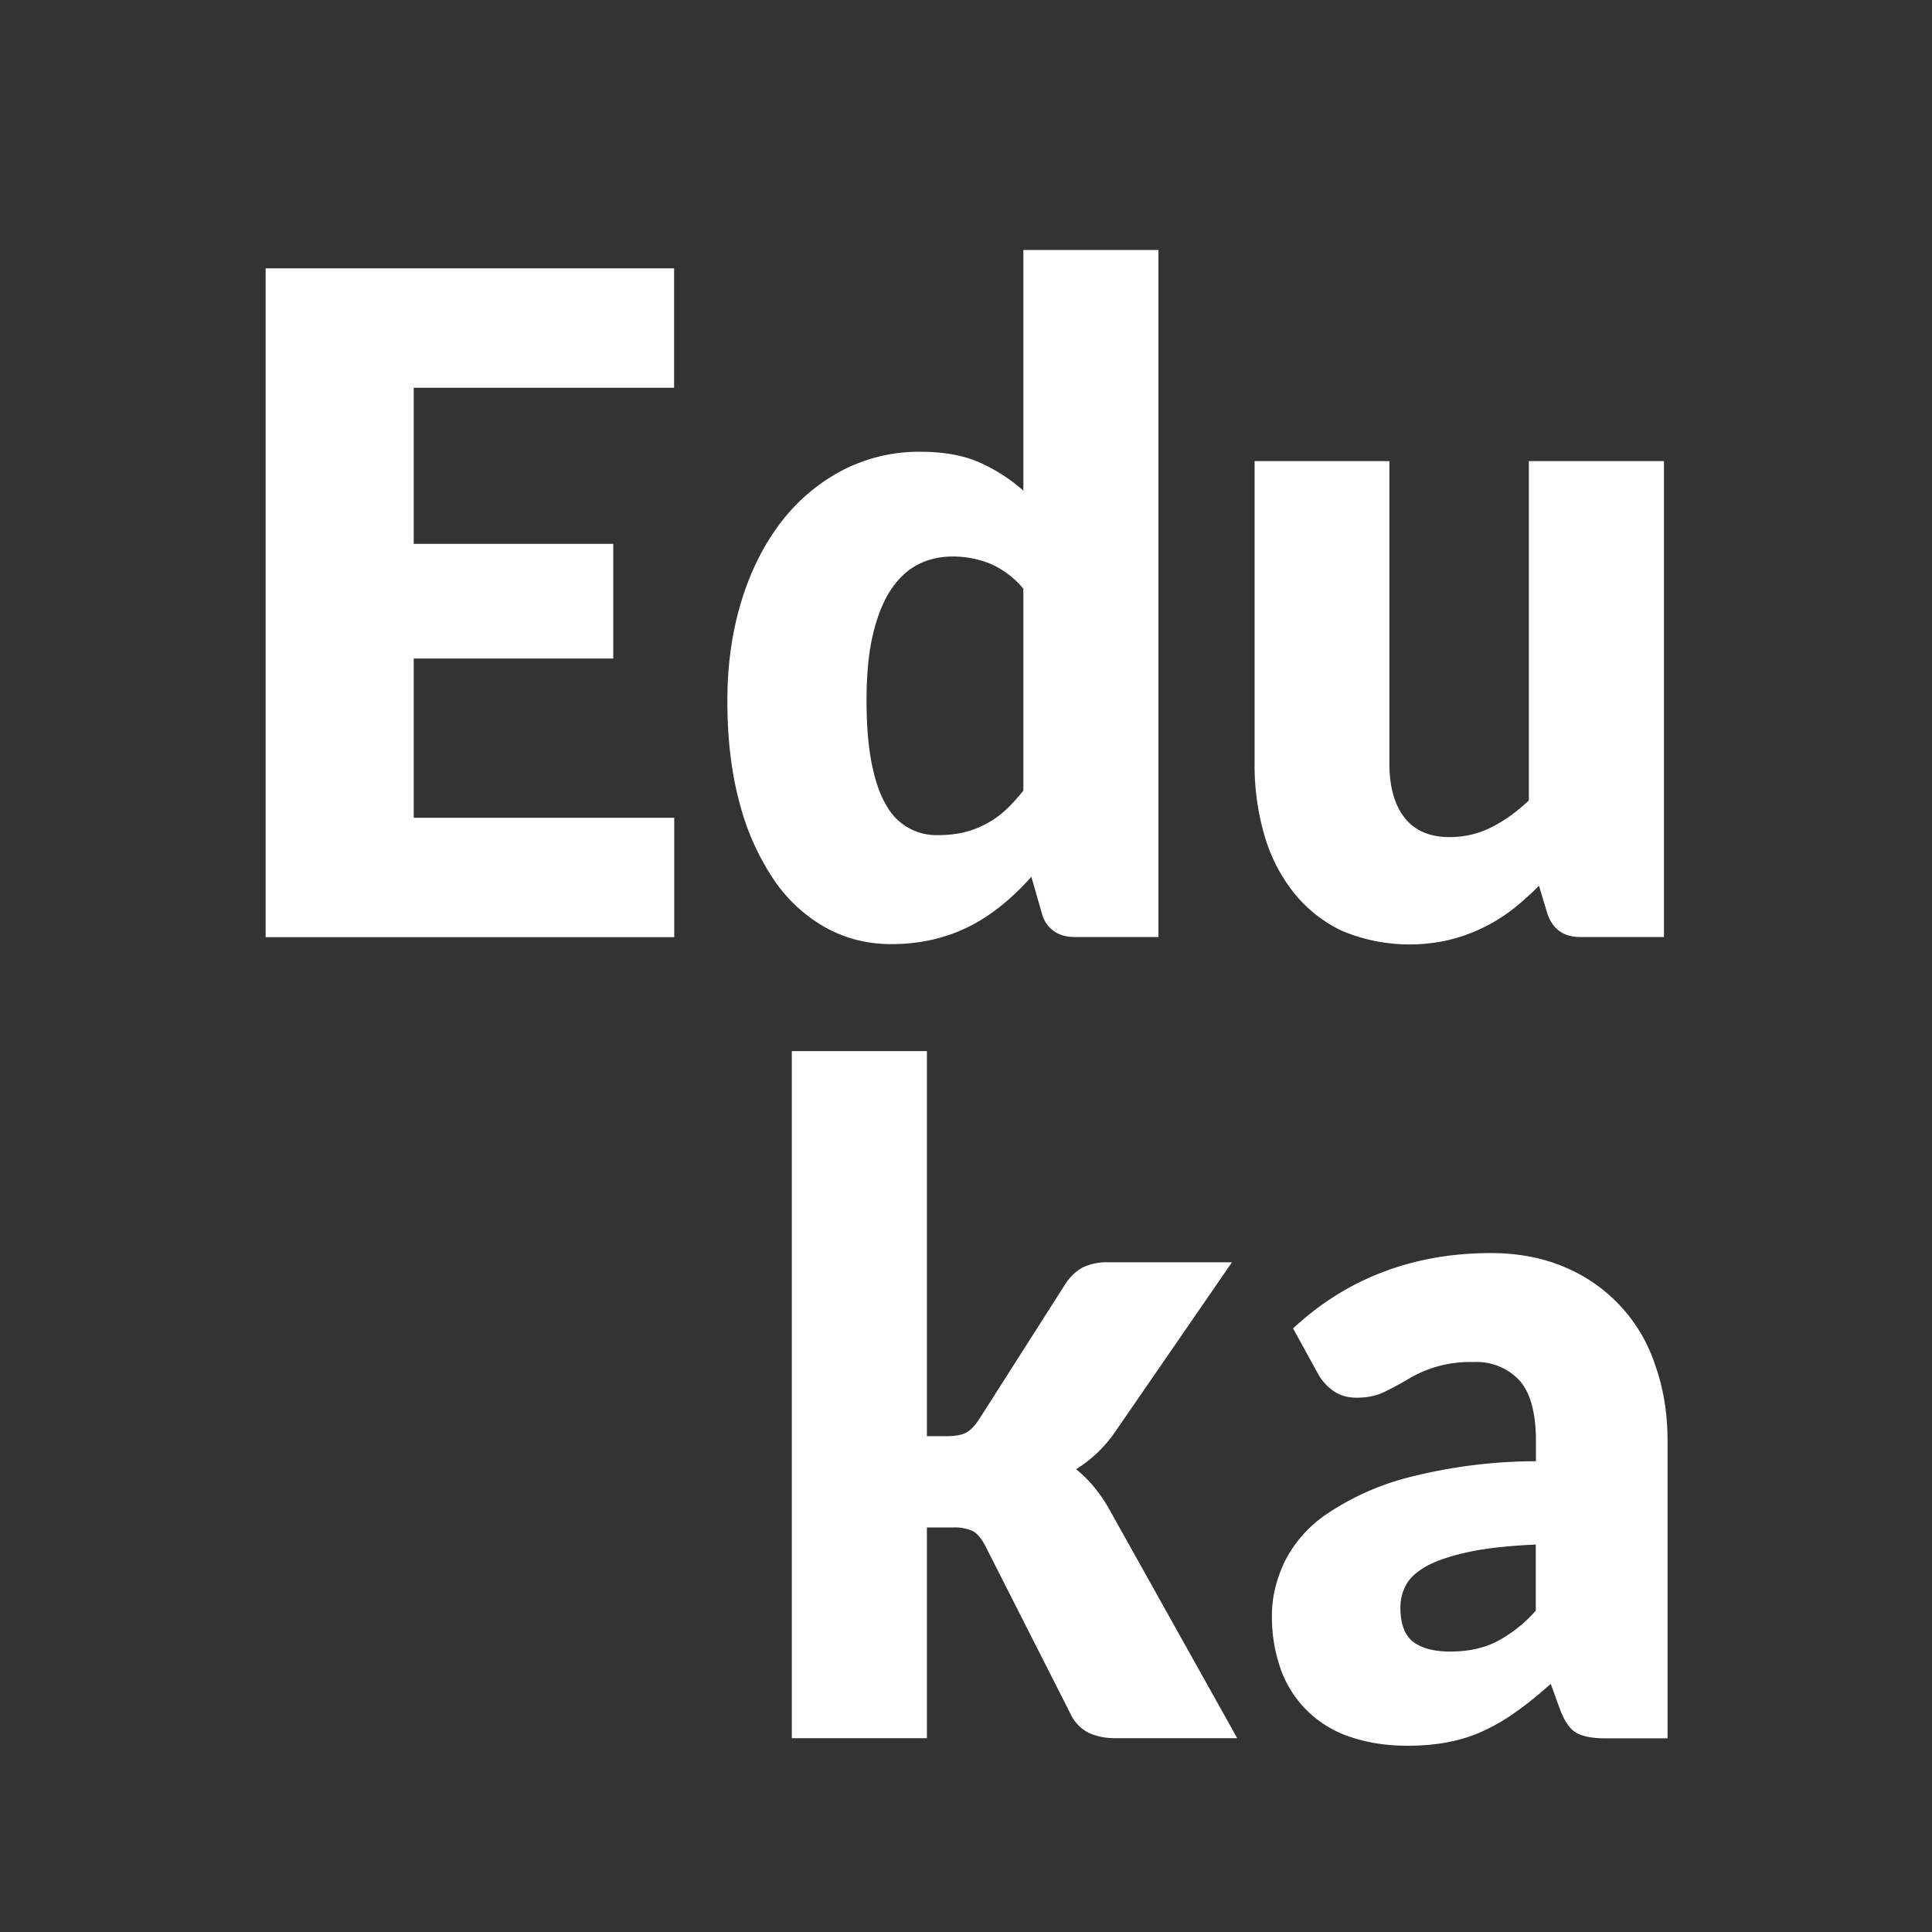
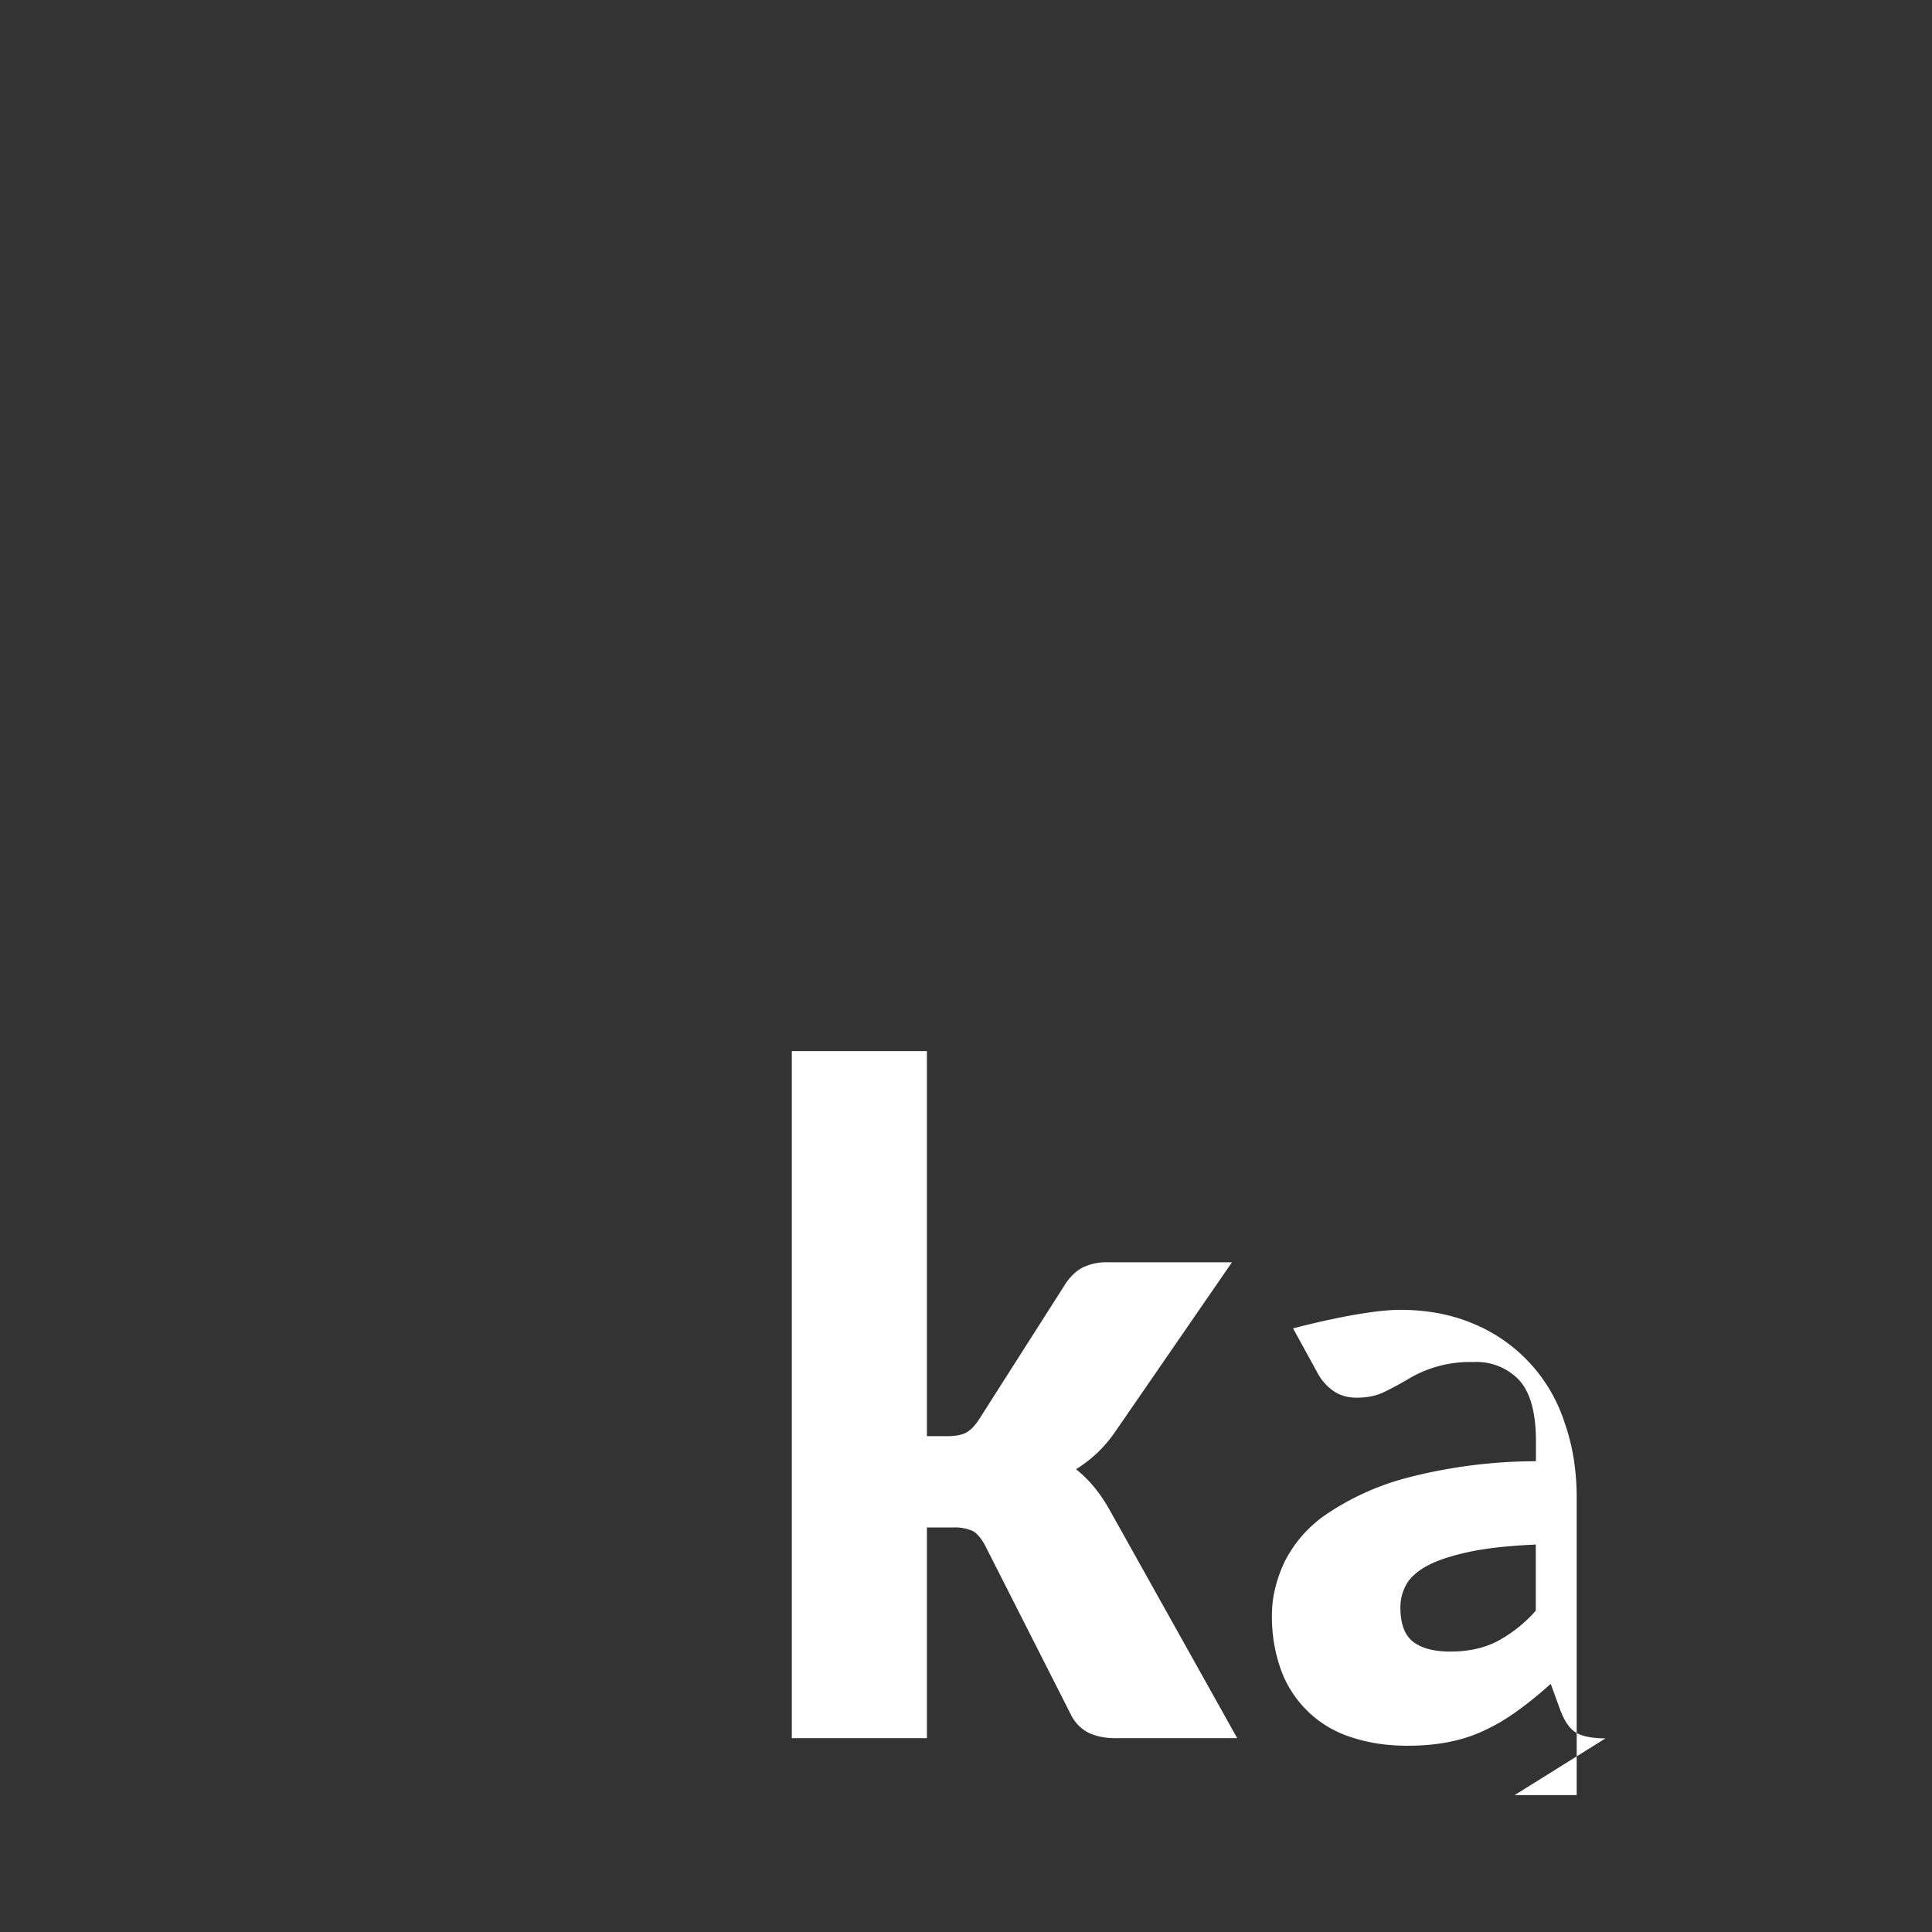
<svg xmlns="http://www.w3.org/2000/svg" id="Calque_1" x="0" y="0" version="1.1" viewBox="0 0 128 128" xml:space="preserve">
  <rect x="0" y="0" width="128" height="128" fill="#333333" stroke="none" />
  <defs />
  <style>
    .st0{fill:#fff}
  </style>
-   <path d="M44.66 17.78v7.91H27.41v10.34h13.22v7.6H27.41v10.55h17.26v7.91H17.6V17.78h27.06zM71.21 62.08c-.56 0-1.02-.13-1.4-.4a2.05 2.05 0 01-.79-1.19l-.69-2.4c-.6.67-1.22 1.28-1.88 1.82s-1.36 1.02-2.12 1.41c-.76.4-1.58.7-2.45.91-.88.21-1.82.32-2.84.32-1.56 0-3-.36-4.33-1.09a10.08 10.08 0 01-3.43-3.16 16.5 16.5 0 01-2.27-5.06c-.55-2-.82-4.27-.82-6.83 0-2.35.31-4.54.92-6.55s1.49-3.76 2.61-5.23a12.36 12.36 0 014.05-3.45 11.05 11.05 0 015.22-1.25c1.54 0 2.84.24 3.91.71 1.07.48 2.04 1.1 2.9 1.87V16.56h8.95v45.52h-5.54zm-9.06-6.75c.65 0 1.25-.07 1.77-.2a6.23 6.23 0 002.71-1.47c.39-.36.78-.79 1.17-1.28V39a5.99 5.99 0 00-2.21-1.66 6.62 6.62 0 00-2.47-.47c-.83 0-1.59.17-2.28.52-.69.35-1.29.9-1.8 1.66-.51.76-.91 1.75-1.2 2.96s-.43 2.69-.43 4.41c0 1.66.12 3.06.35 4.2s.55 2.05.97 2.75a3.77 3.77 0 003.42 1.96zM92.05 30.55v20.01c0 1.56.34 2.77 1.01 3.62.67.85 1.66 1.28 2.97 1.28.98 0 1.9-.21 2.76-.64.86-.43 1.69-1.02 2.5-1.79V30.55h8.95v31.53h-5.54c-1.12 0-1.85-.53-2.19-1.58l-.55-1.82a17.7 17.7 0 01-1.79 1.6 11.22 11.22 0 01-4.24 2.01 11.6 11.6 0 01-7-.61 9 9 0 01-3.19-2.51 10.96 10.96 0 01-1.96-3.8 16.58 16.58 0 01-.66-4.8V30.55h8.93z" class="st0" />
  <g>
-     <path d="M61.41 69.64v25.51h1.33c.56 0 .99-.08 1.28-.24s.58-.46.85-.88l5.66-8.88c.33-.53.72-.91 1.17-1.16a3.63 3.63 0 011.72-.36h8.2l-7.73 11.22a8.66 8.66 0 01-2.6 2.49c.87.69 1.62 1.6 2.25 2.74l8.43 15.08h-8.08c-.67 0-1.25-.12-1.75-.35a2.65 2.65 0 01-1.2-1.23l-5.66-11.16c-.27-.51-.55-.84-.84-.99a2.9 2.9 0 00-1.3-.23h-1.73v13.96h-8.95V69.64h8.95zM106.37 115.17c-.85 0-1.49-.12-1.92-.36-.43-.24-.79-.75-1.08-1.52l-.63-1.73c-.75.67-1.47 1.26-2.17 1.76-.69.51-1.41.94-2.15 1.29-.74.36-1.53.62-2.37.79-.84.17-1.77.26-2.79.26-1.37 0-2.61-.19-3.72-.56a7.28 7.28 0 01-4.64-4.38 10.34 10.34 0 01-.63-3.75c0-1.12.27-2.26.81-3.44a8.35 8.35 0 012.8-3.21 17.49 17.49 0 015.37-2.42 34.19 34.19 0 018.51-1.09v-1.34c0-1.84-.36-3.18-1.08-4a3.88 3.88 0 00-3.07-1.23 7.9 7.9 0 00-4.4 1.18c-.52.3-1.04.58-1.54.82s-1.1.36-1.79.36c-.62 0-1.14-.16-1.57-.47s-.77-.7-1.02-1.17l-1.62-2.95c1.81-1.68 3.81-2.93 6.02-3.76s4.56-1.23 7.08-1.23c1.81 0 3.44.31 4.89.93a10.59 10.59 0 016.01 6.52c.54 1.52.81 3.18.81 4.99v19.71h-4.11zm-10.29-5.75c1.16 0 2.17-.21 3.04-.64a9.13 9.13 0 002.63-2.07v-4.38c-1.79.08-3.27.24-4.43.49s-2.07.55-2.75.91c-.68.37-1.14.78-1.4 1.25s-.39.97-.39 1.52c0 1.07.28 1.83.84 2.27.56.43 1.38.65 2.46.65z" class="st0" />
+     <path d="M61.41 69.64v25.51h1.33c.56 0 .99-.08 1.28-.24s.58-.46.85-.88l5.66-8.88c.33-.53.72-.91 1.17-1.16a3.63 3.63 0 011.72-.36h8.2l-7.73 11.22a8.66 8.66 0 01-2.6 2.49c.87.69 1.62 1.6 2.25 2.74l8.43 15.08h-8.08c-.67 0-1.25-.12-1.75-.35a2.65 2.65 0 01-1.2-1.23l-5.66-11.16c-.27-.51-.55-.84-.84-.99a2.9 2.9 0 00-1.3-.23h-1.73v13.96h-8.95V69.64h8.95zM106.37 115.17c-.85 0-1.49-.12-1.92-.36-.43-.24-.79-.75-1.08-1.52l-.63-1.73c-.75.67-1.47 1.26-2.17 1.76-.69.51-1.41.94-2.15 1.29-.74.36-1.53.62-2.37.79-.84.17-1.77.26-2.79.26-1.37 0-2.61-.19-3.72-.56a7.28 7.28 0 01-4.64-4.38 10.34 10.34 0 01-.63-3.75c0-1.12.27-2.26.81-3.44a8.35 8.35 0 012.8-3.21 17.49 17.49 0 015.37-2.42 34.19 34.19 0 018.51-1.09v-1.34c0-1.84-.36-3.18-1.08-4a3.88 3.88 0 00-3.07-1.23 7.9 7.9 0 00-4.4 1.18c-.52.3-1.04.58-1.54.82s-1.1.36-1.79.36c-.62 0-1.14-.16-1.57-.47s-.77-.7-1.02-1.17l-1.62-2.95s4.56-1.23 7.08-1.23c1.81 0 3.44.31 4.89.93a10.59 10.59 0 016.01 6.52c.54 1.52.81 3.18.81 4.99v19.71h-4.11zm-10.29-5.75c1.16 0 2.17-.21 3.04-.64a9.13 9.13 0 002.63-2.07v-4.38c-1.79.08-3.27.24-4.43.49s-2.07.55-2.75.91c-.68.37-1.14.78-1.4 1.25s-.39.97-.39 1.52c0 1.07.28 1.83.84 2.27.56.43 1.38.65 2.46.65z" class="st0" />
  </g>
</svg>